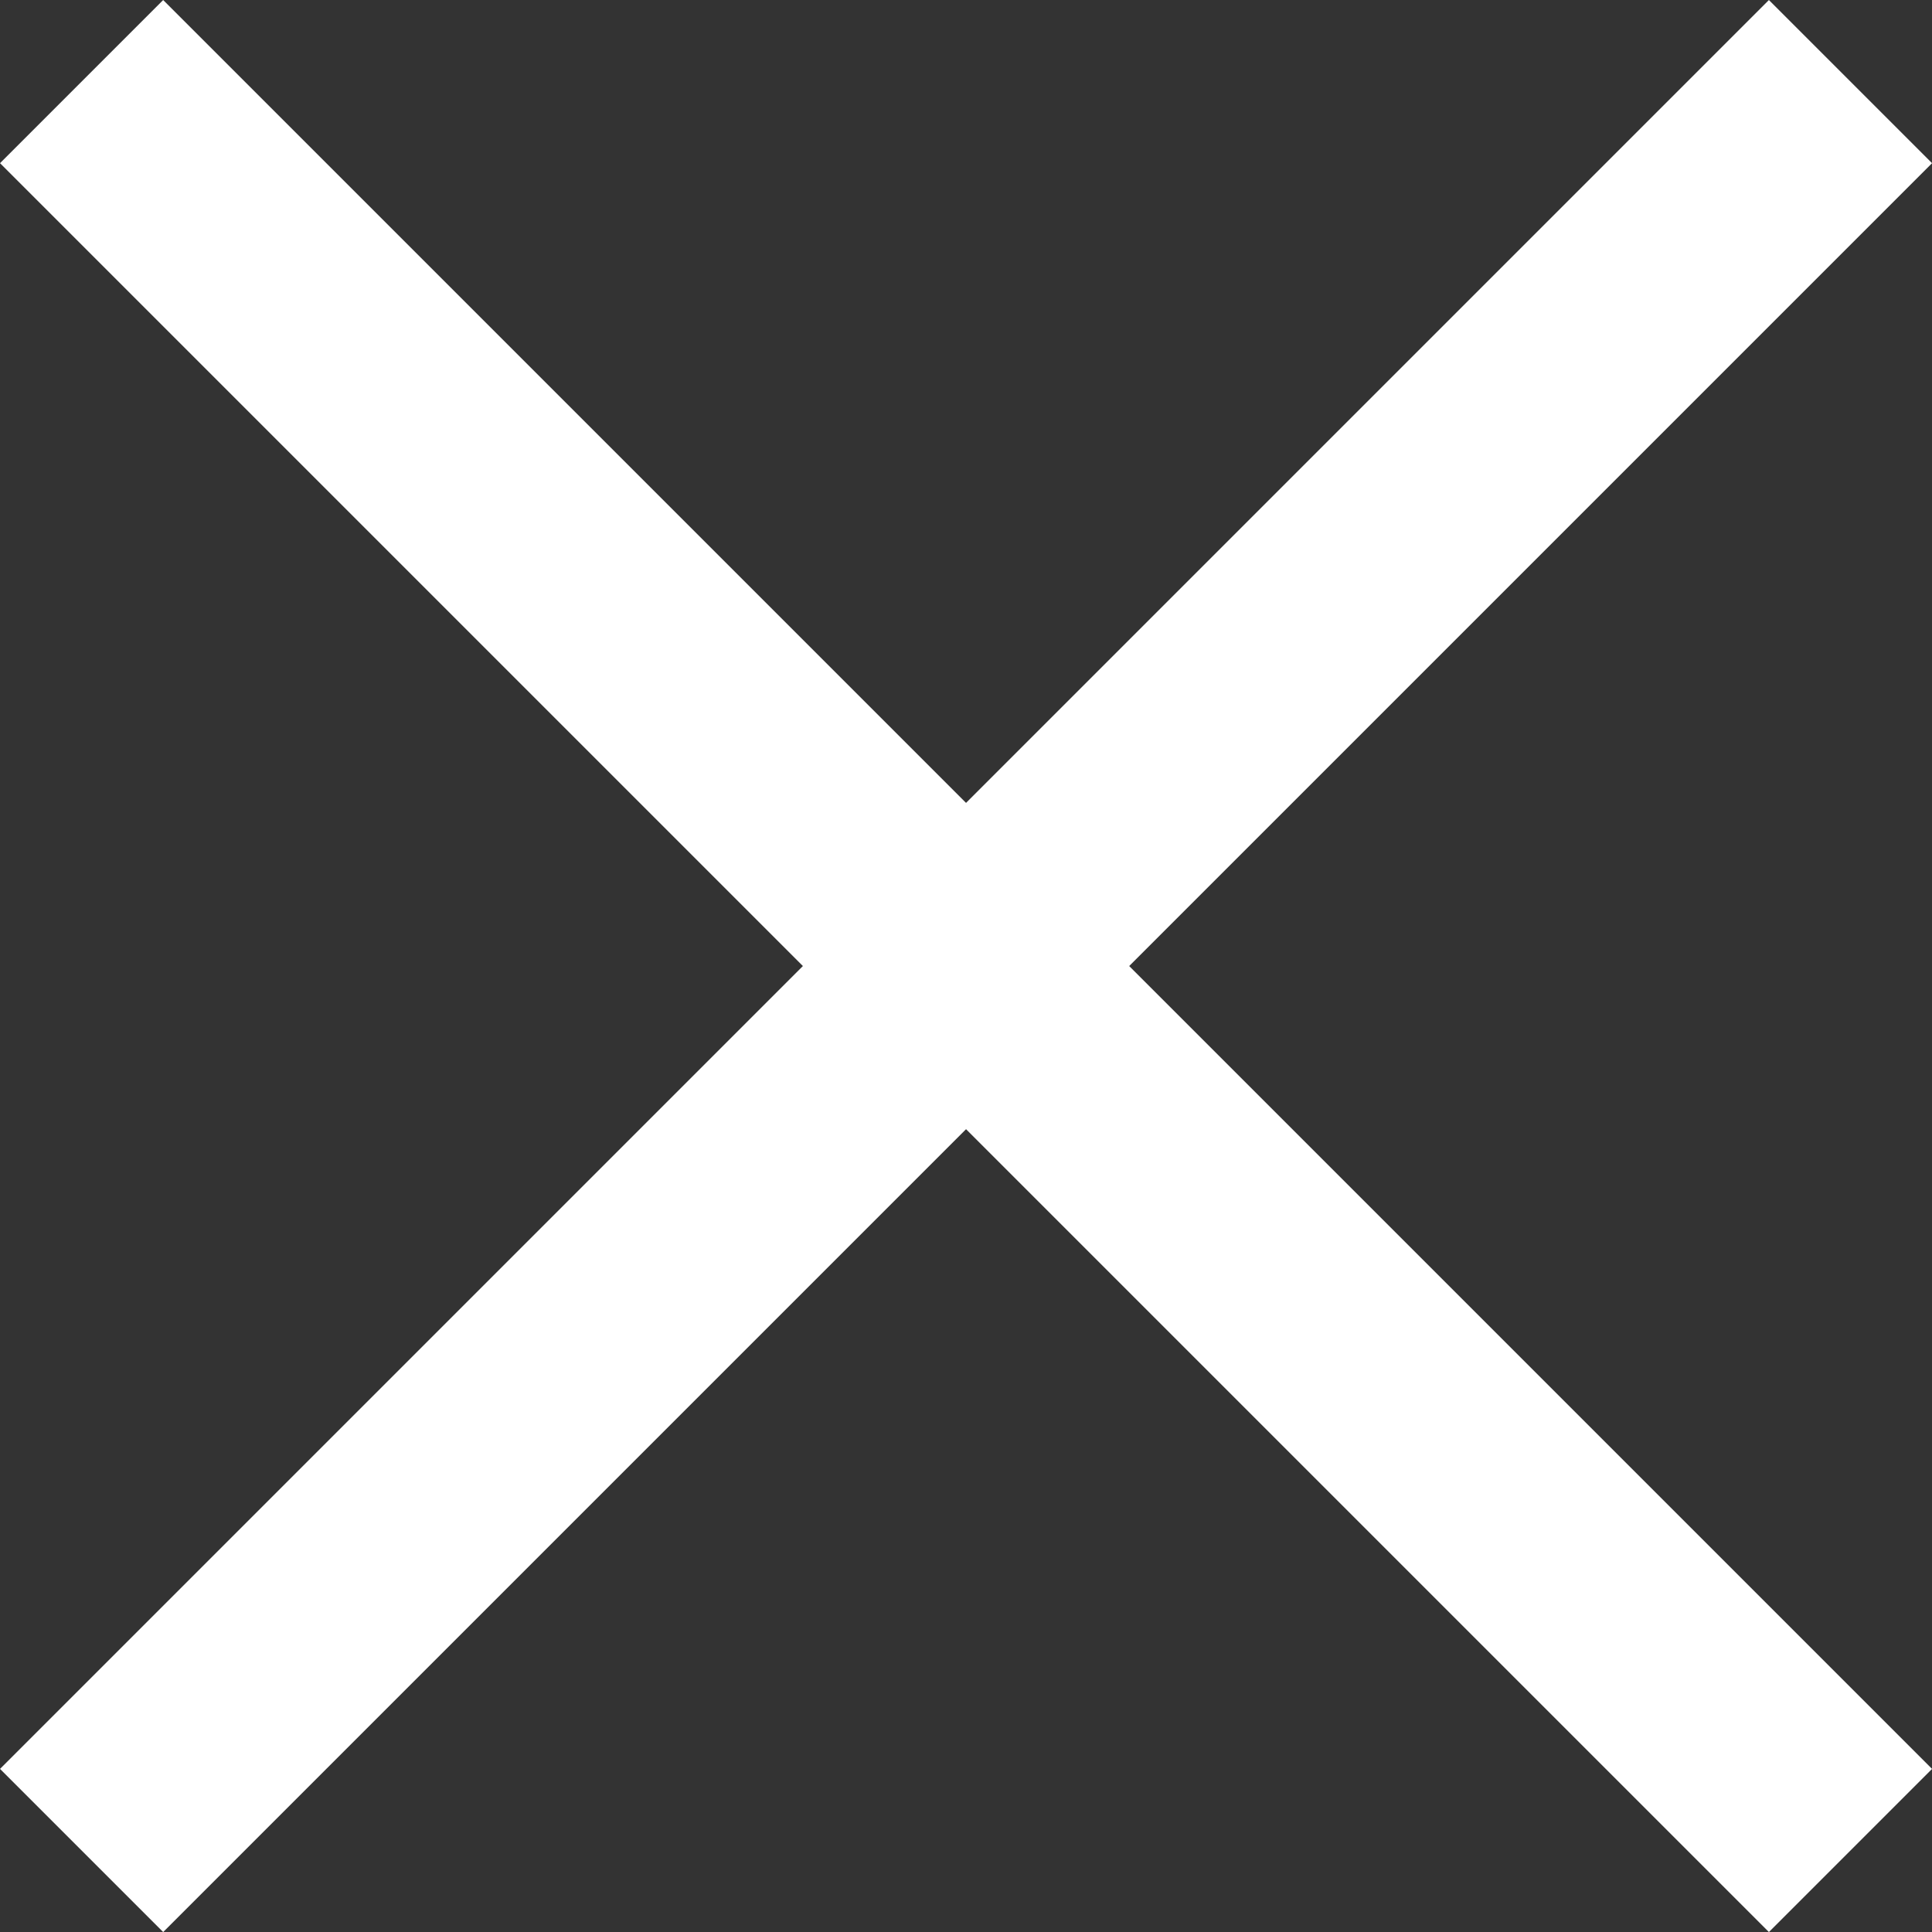
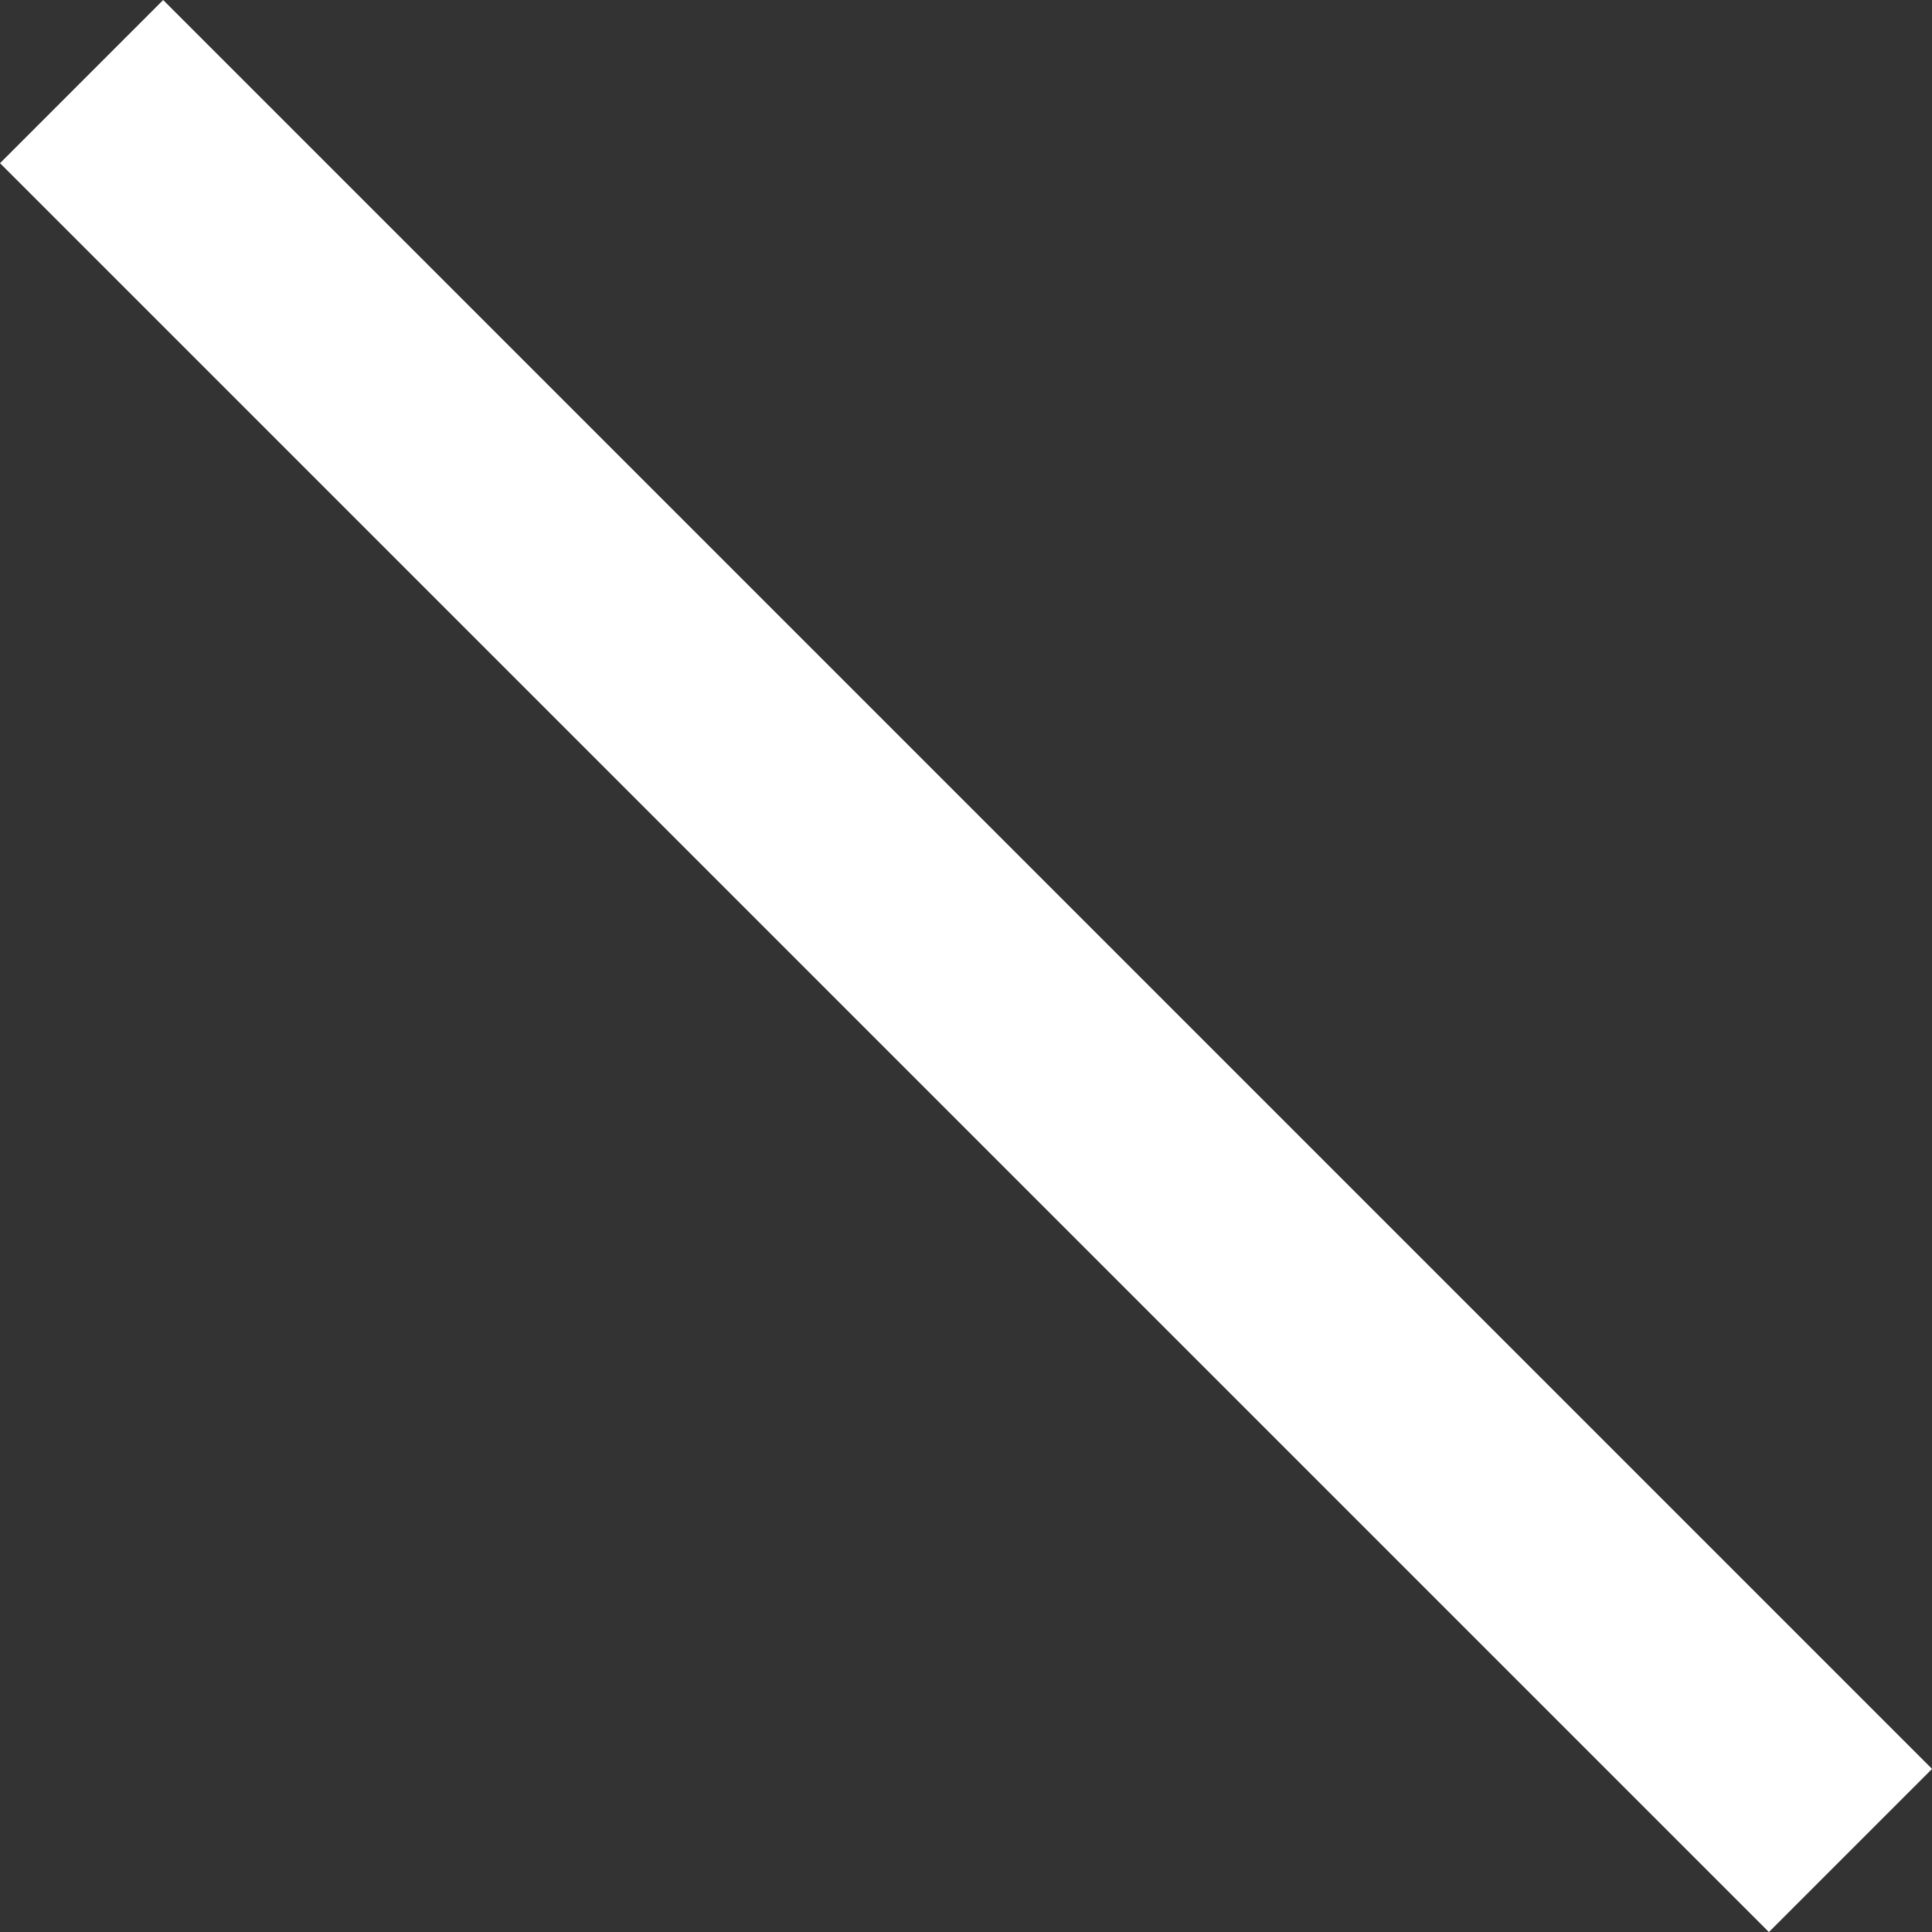
<svg xmlns="http://www.w3.org/2000/svg" width="25.121" height="25.121">
  <rect width="100%" height="100%" fill="#333333" stroke="none" />
  <g data-name="Group 430">
    <g data-name="Group 336" fill="none" stroke="#fff" stroke-width="3">
-       <path data-name="Line 31" d="M24.061 1.061l-23 23" />
      <path data-name="Line 58" d="M24.061 24.061l-23-23" />
    </g>
  </g>
</svg>